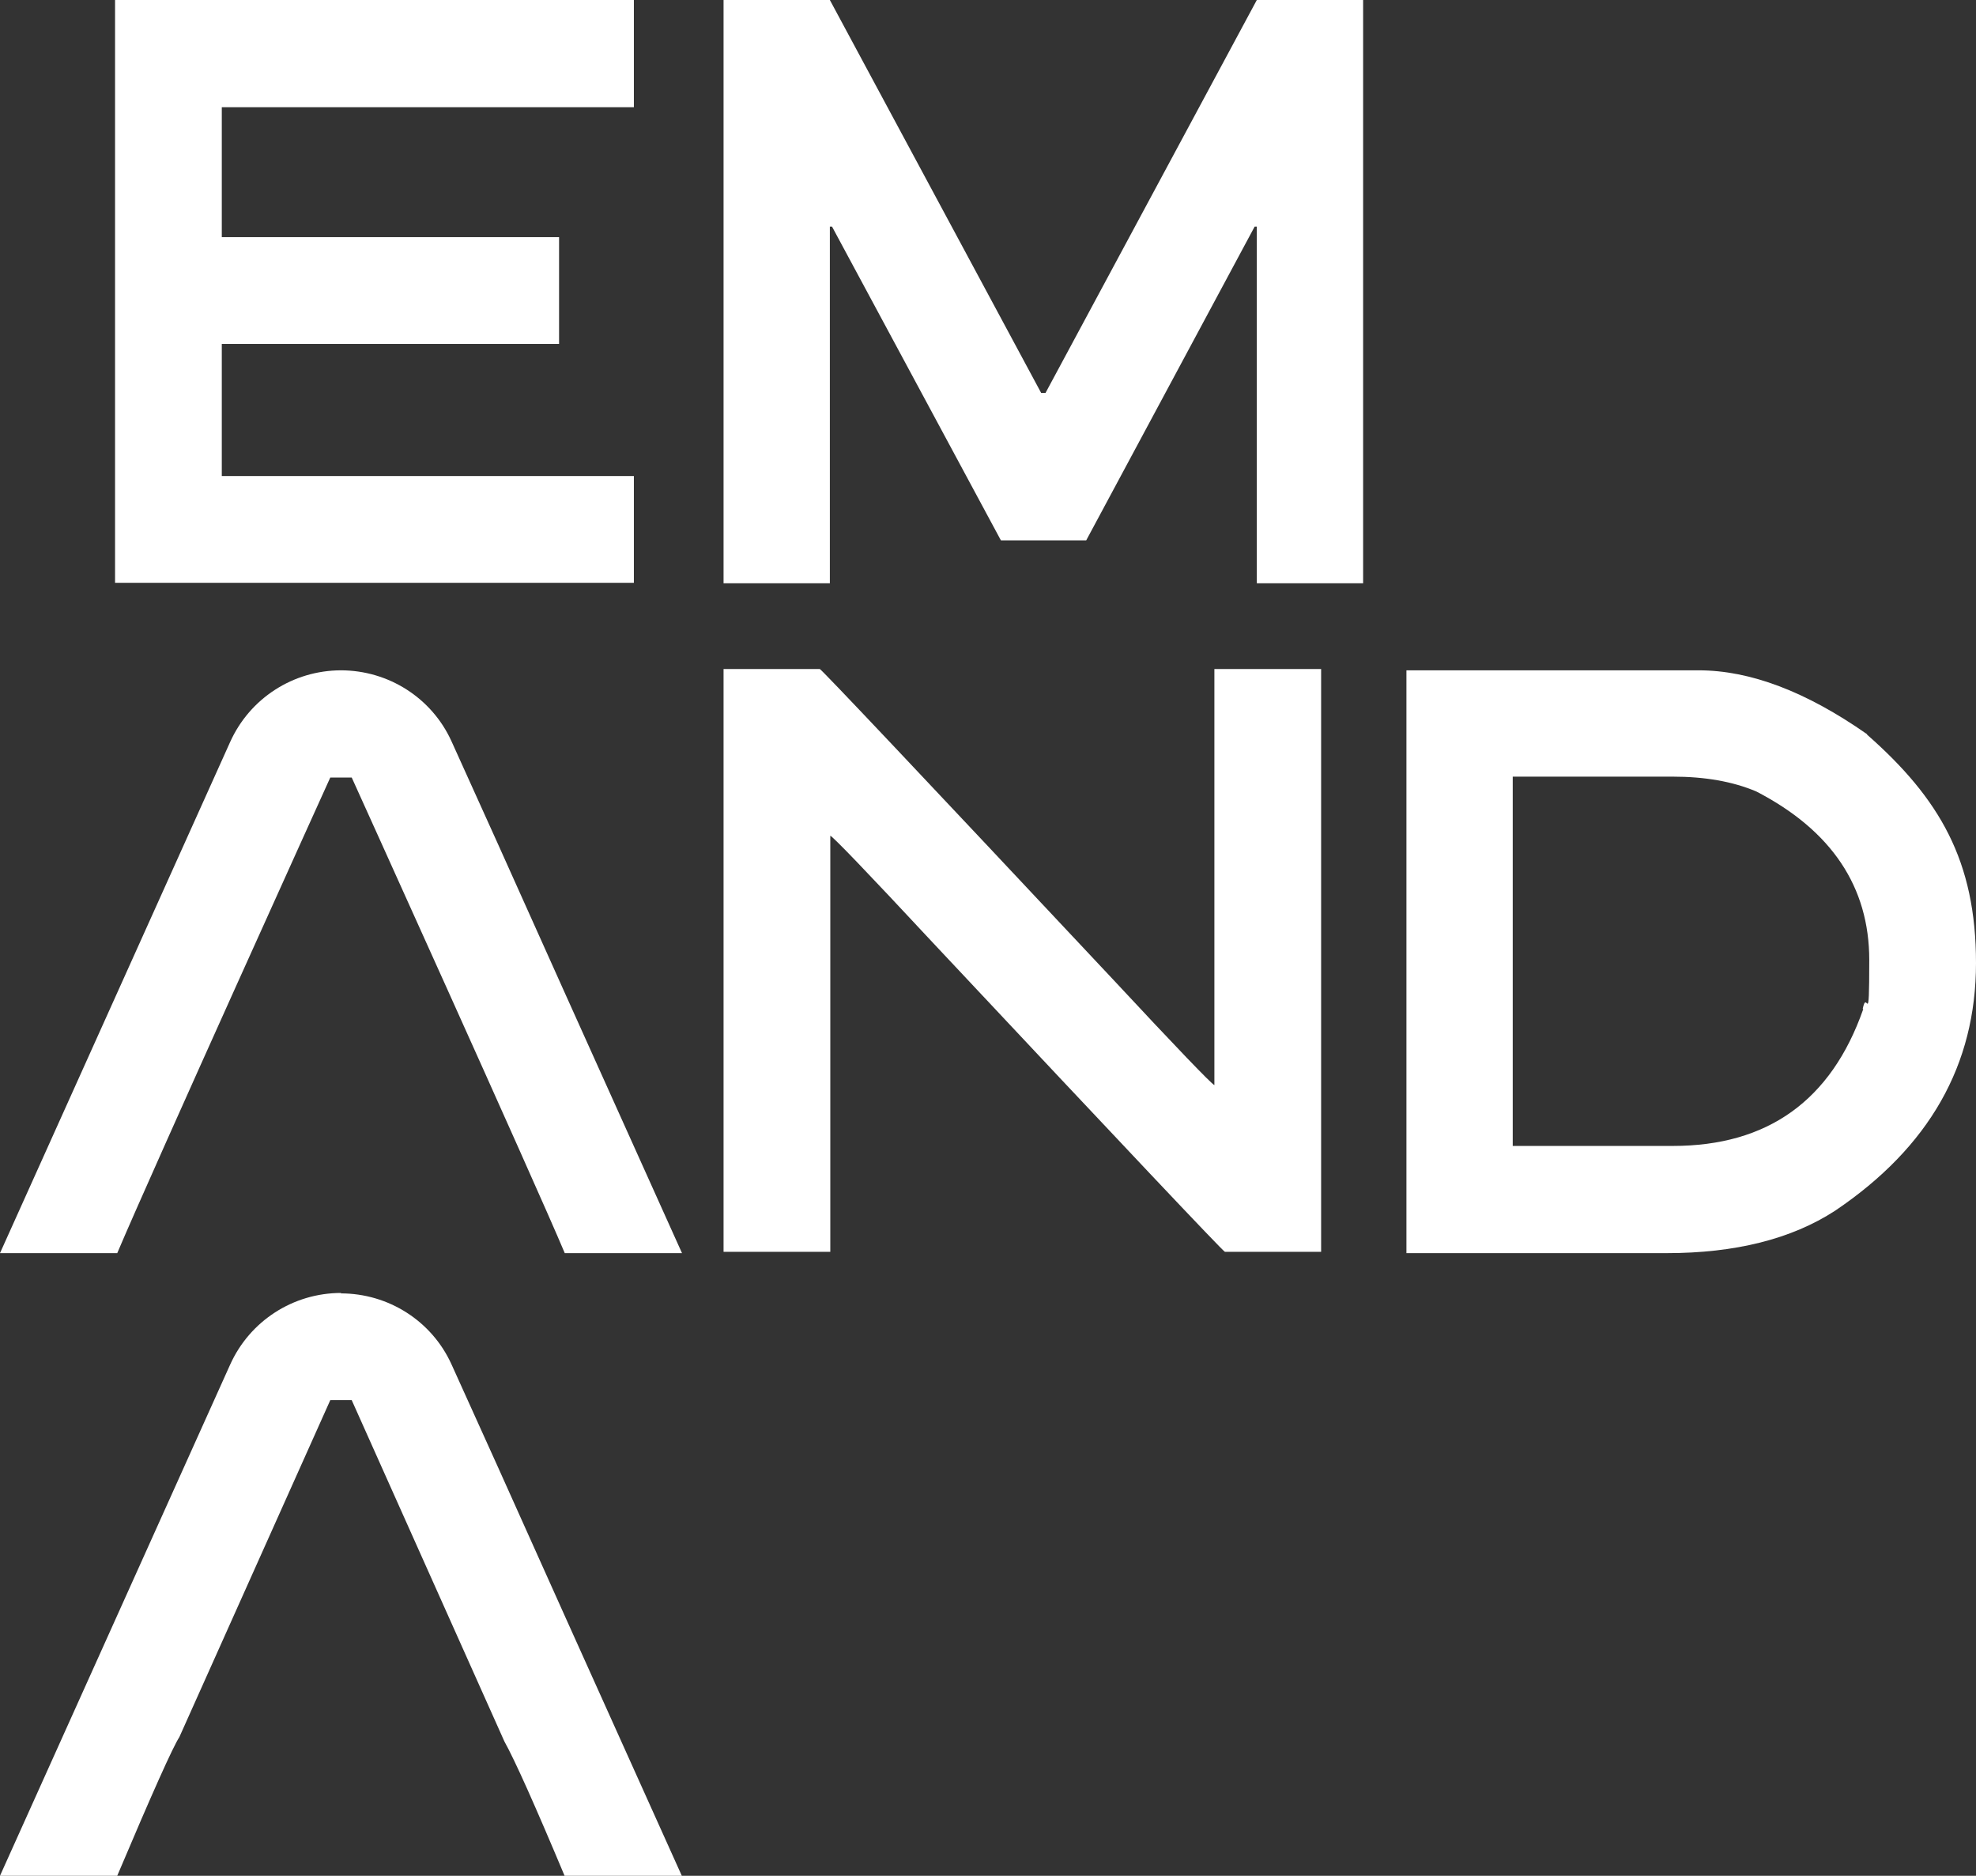
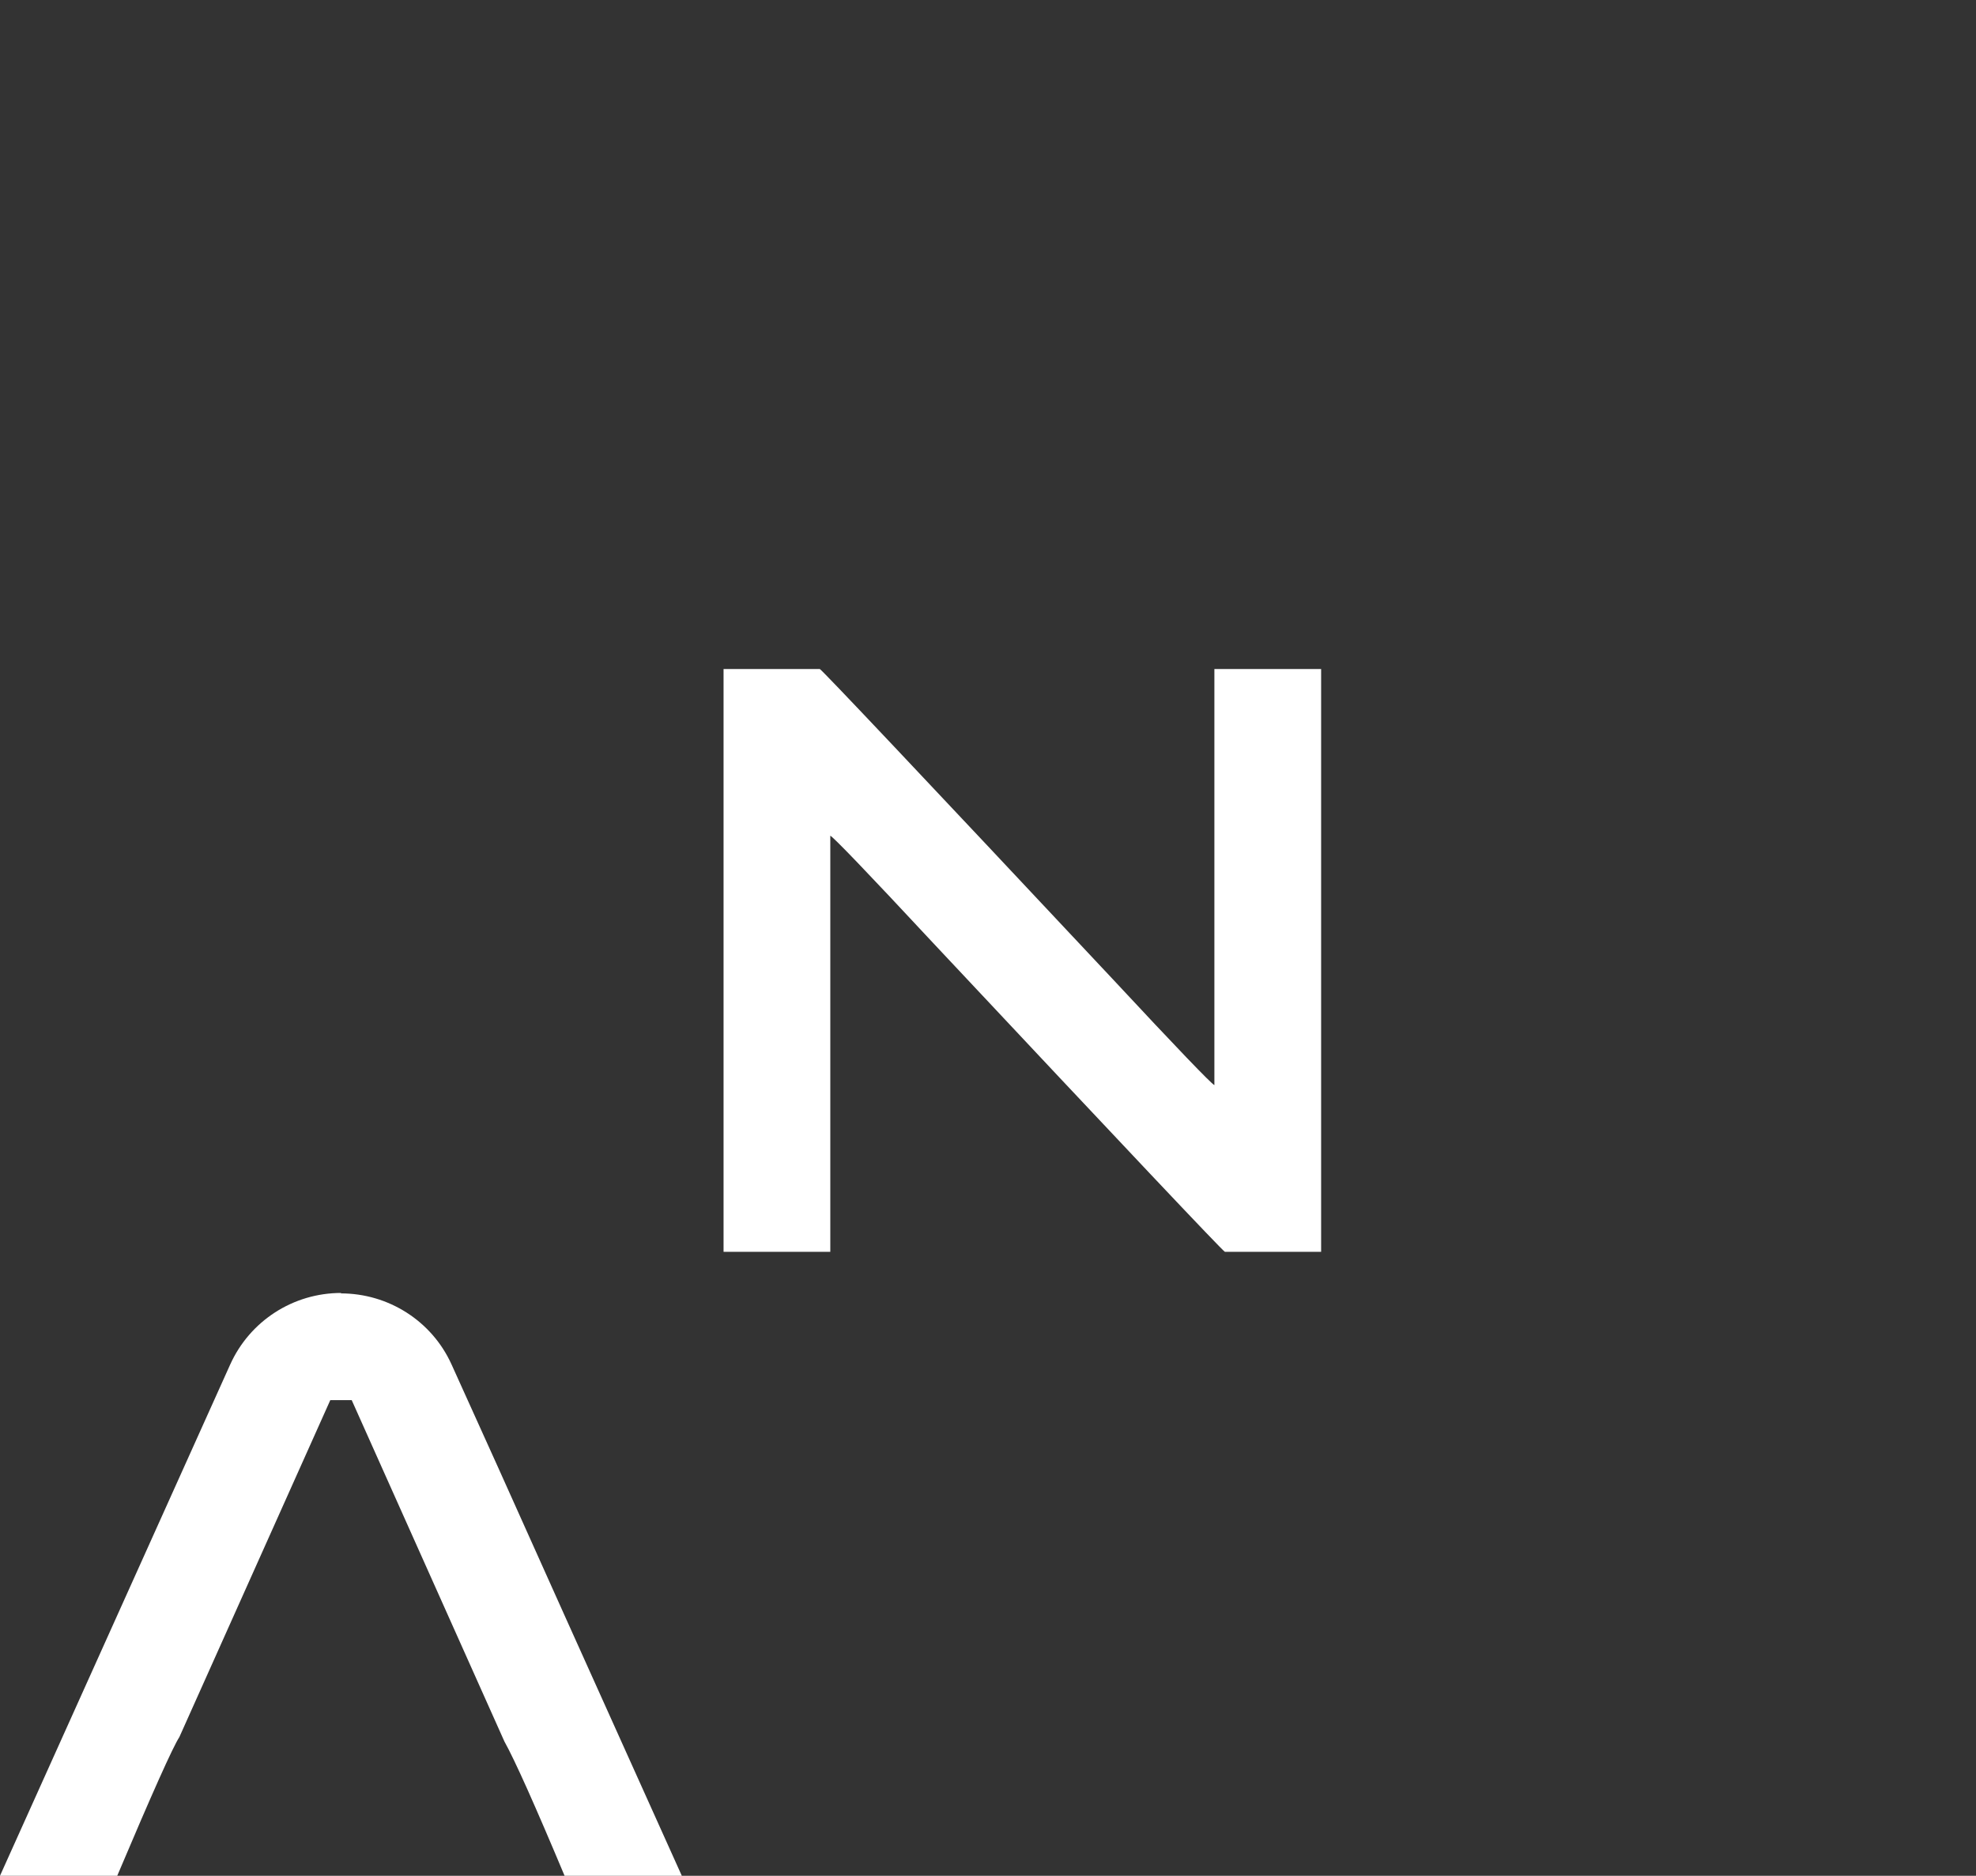
<svg xmlns="http://www.w3.org/2000/svg" id="Layer_1" version="1.1" viewBox="0 0 451.7 428.7">
  <rect x="0" y="0" width="451.7" height="428.7" fill="#333333" stroke="none" />
  <defs>
    <style>
      .st0 {
        fill: #fff;
      }
    </style>
  </defs>
-   <polygon class="st0" points="26.3 133.2 144.9 133.2 144.9 108.8 50.7 108.8 50.7 78.6 127.8 78.6 127.8 54.2 50.7 54.2 50.7 24.5 144.9 24.5 144.9 0 26.3 0 26.3 133.2" />
-   <polygon class="st0" points="239 89.8 238 89.8 189.7 0 165.4 0 165.4 133.3 189.7 133.3 189.7 51.8 190.2 51.8 228.8 123.5 248.3 123.5 286.8 51.8 287.3 51.8 287.3 133.3 311.6 133.3 311.6 0 287.3 0 239 89.8" />
-   <path class="st0" d="M78,153.2h0c-11,0-20.9,6.4-25.4,16.4L0,286.4h26.8c8-18.9,48.7-108.7,48.7-108.7h4.9s41.9,92.5,48.7,108.7h26.8l-26.8-59.5c-11.7-26.1-20.3-45.2-25.9-57.5-4.5-9.9-14.4-16.2-25.3-16.2h0Z" />
  <path class="st0" d="M277.6,248c-.7-.3-8.5-8.4-23.4-24.4-43.9-46.8-66.2-70.4-66.8-70.7h-22v133.2h24.4v-95.1c.7.3,8.5,8.4,23.4,24.4,43.9,46.8,66.2,70.4,66.8,70.7h22v-133.2h-24.4v95.1h0Z" />
-   <path class="st0" d="M426.8,167.8c-14-9.8-26.8-14.6-38.5-14.6h-66.8v133.2h59.5c15.6,0,28.5-3.2,38.5-9.7,21.5-14.5,32.2-33.3,32.2-56.6s-8.3-37.6-24.9-52.2h0ZM425.9,230.7c-7.3,20.8-21.8,31.2-43.5,31.2h-36.6v-84.4h36.6c7.3,0,13.7,1.1,19.1,3.4,17.2,8.9,25.8,21.8,25.8,38.5s-.5,6.2-1.5,11.2h.1Z" />
  <path class="st0" d="M78,295.5h0c-11,0-20.9,6.4-25.4,16.4L0,428.7h26.8c8-18.9,12.7-29.4,14.2-31.7l34.5-77h4.9l34.9,78c2.4,4.3,7,14.6,13.8,30.8h26.8l-26.8-59.5c-11.7-26.1-20.3-45.2-25.9-57.5-4.5-9.9-14.4-16.2-25.3-16.2h0Z" />
</svg>